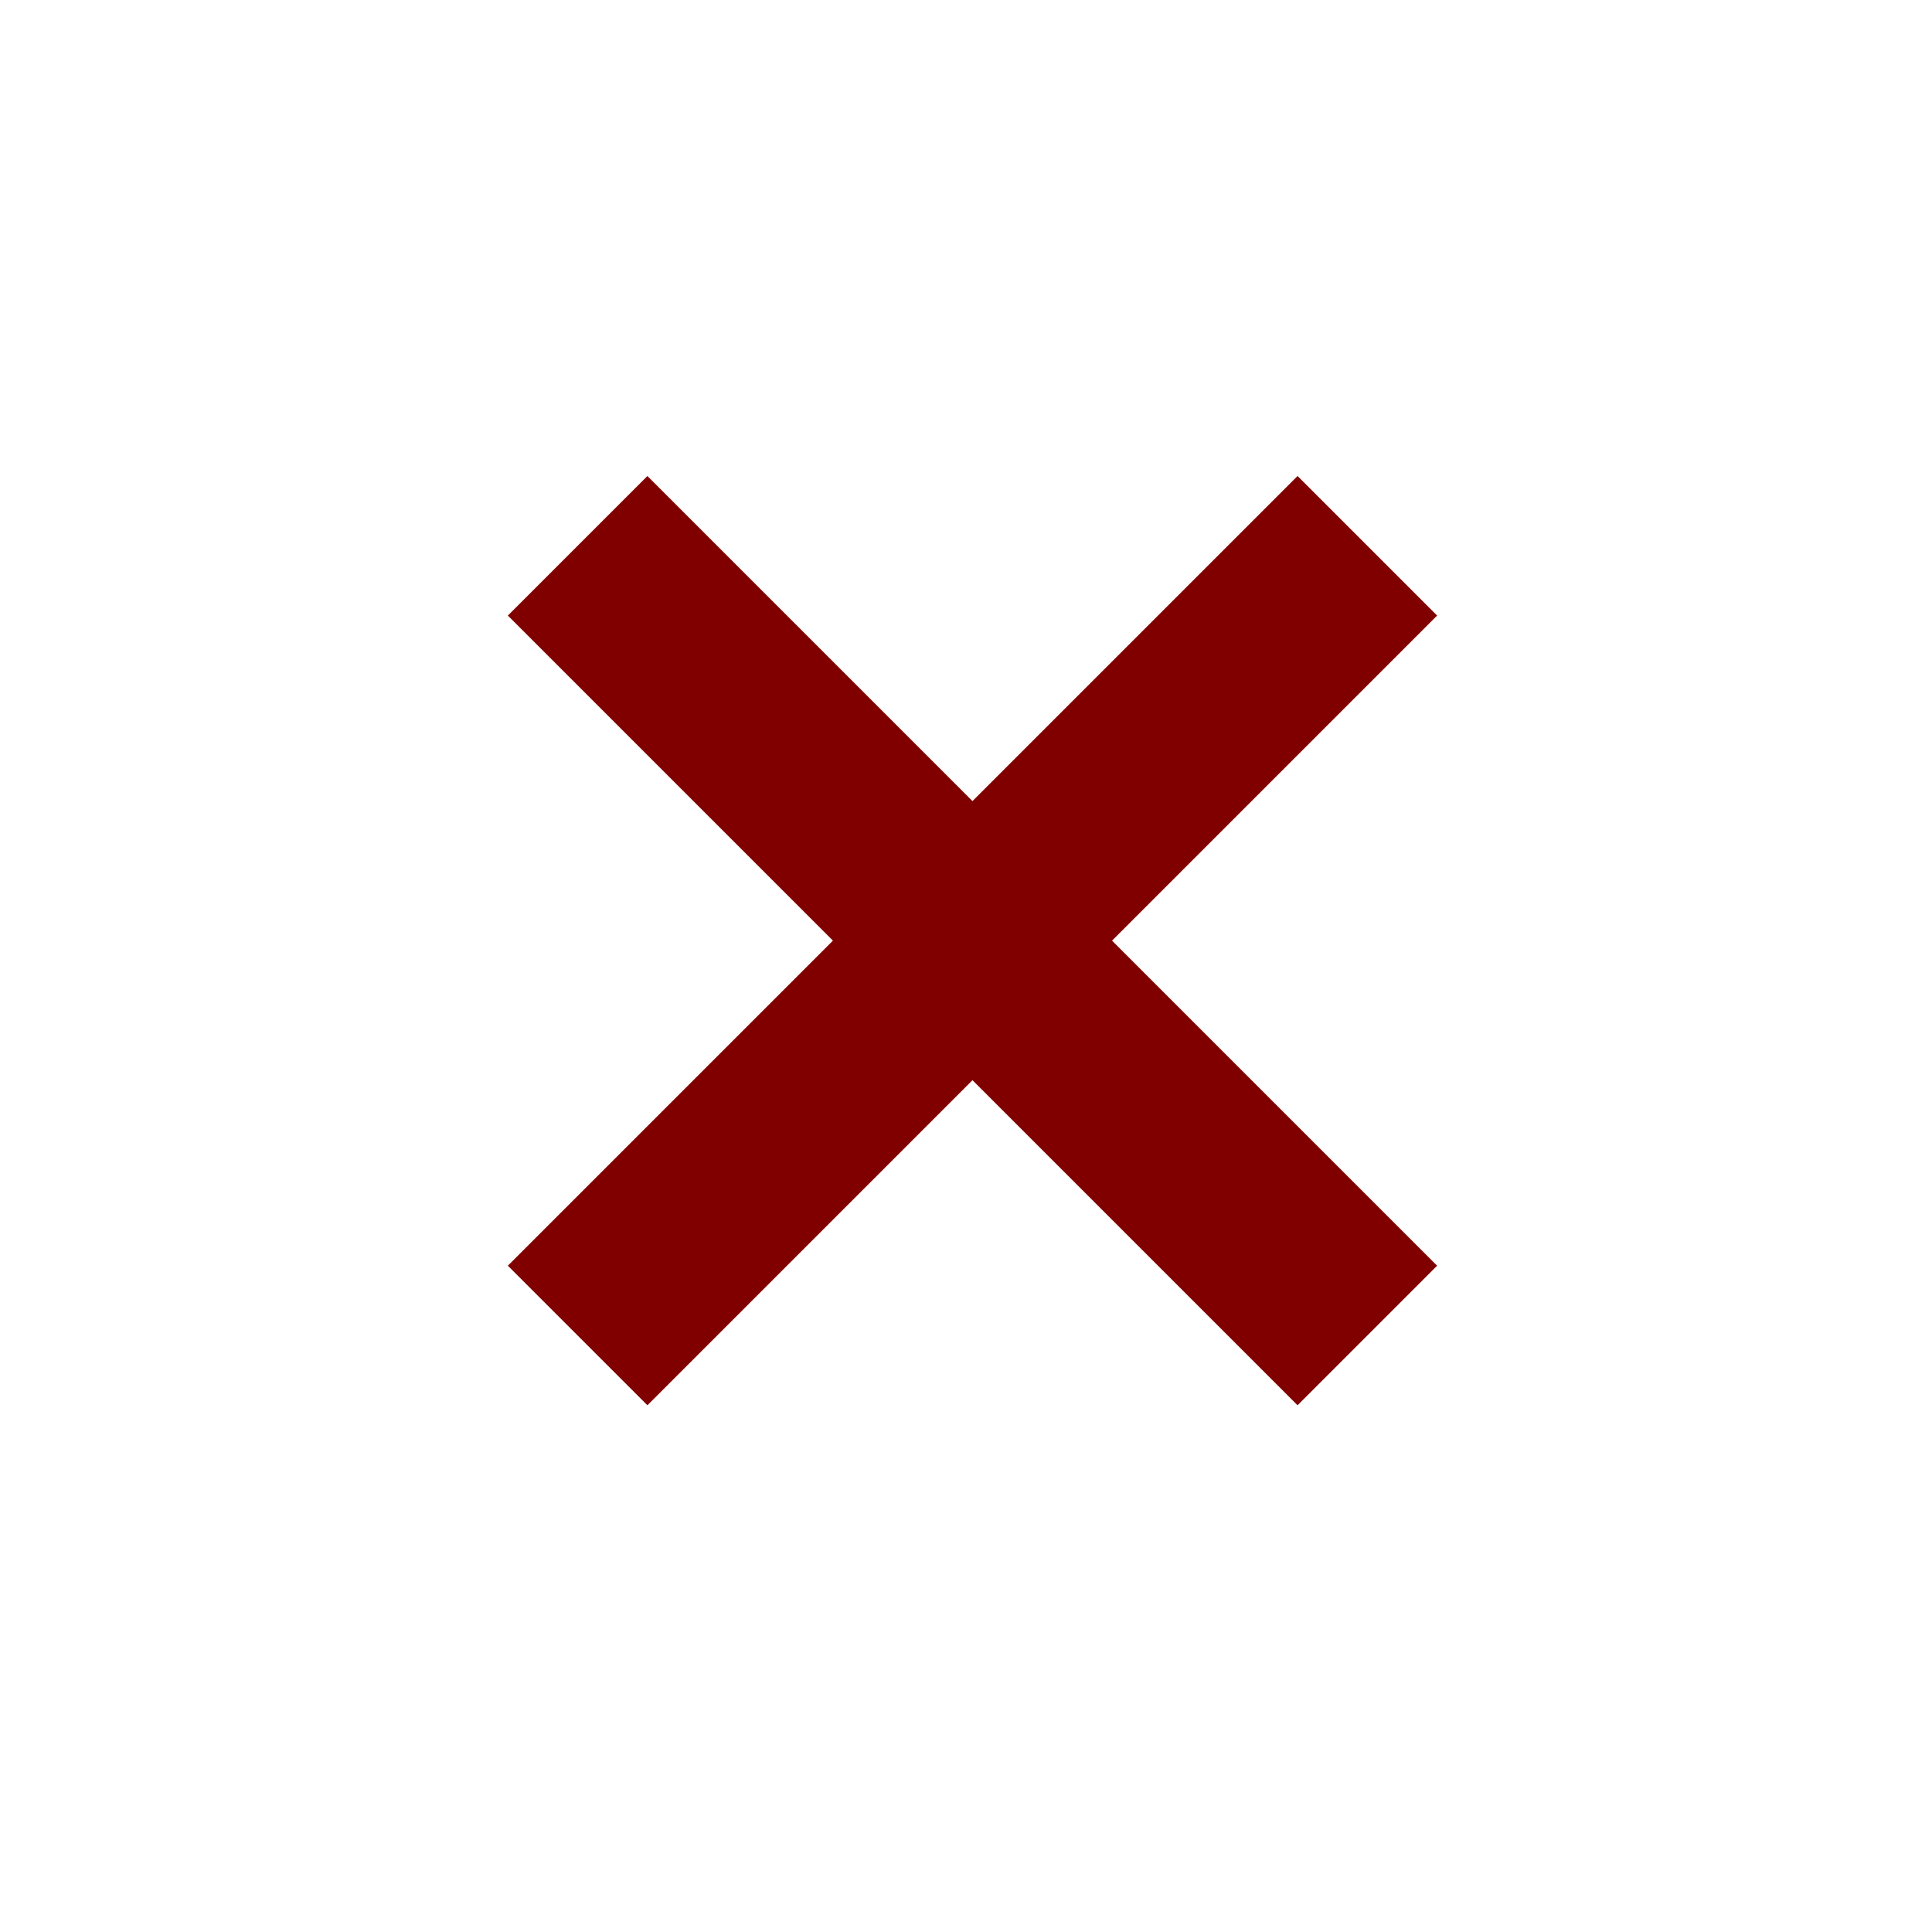
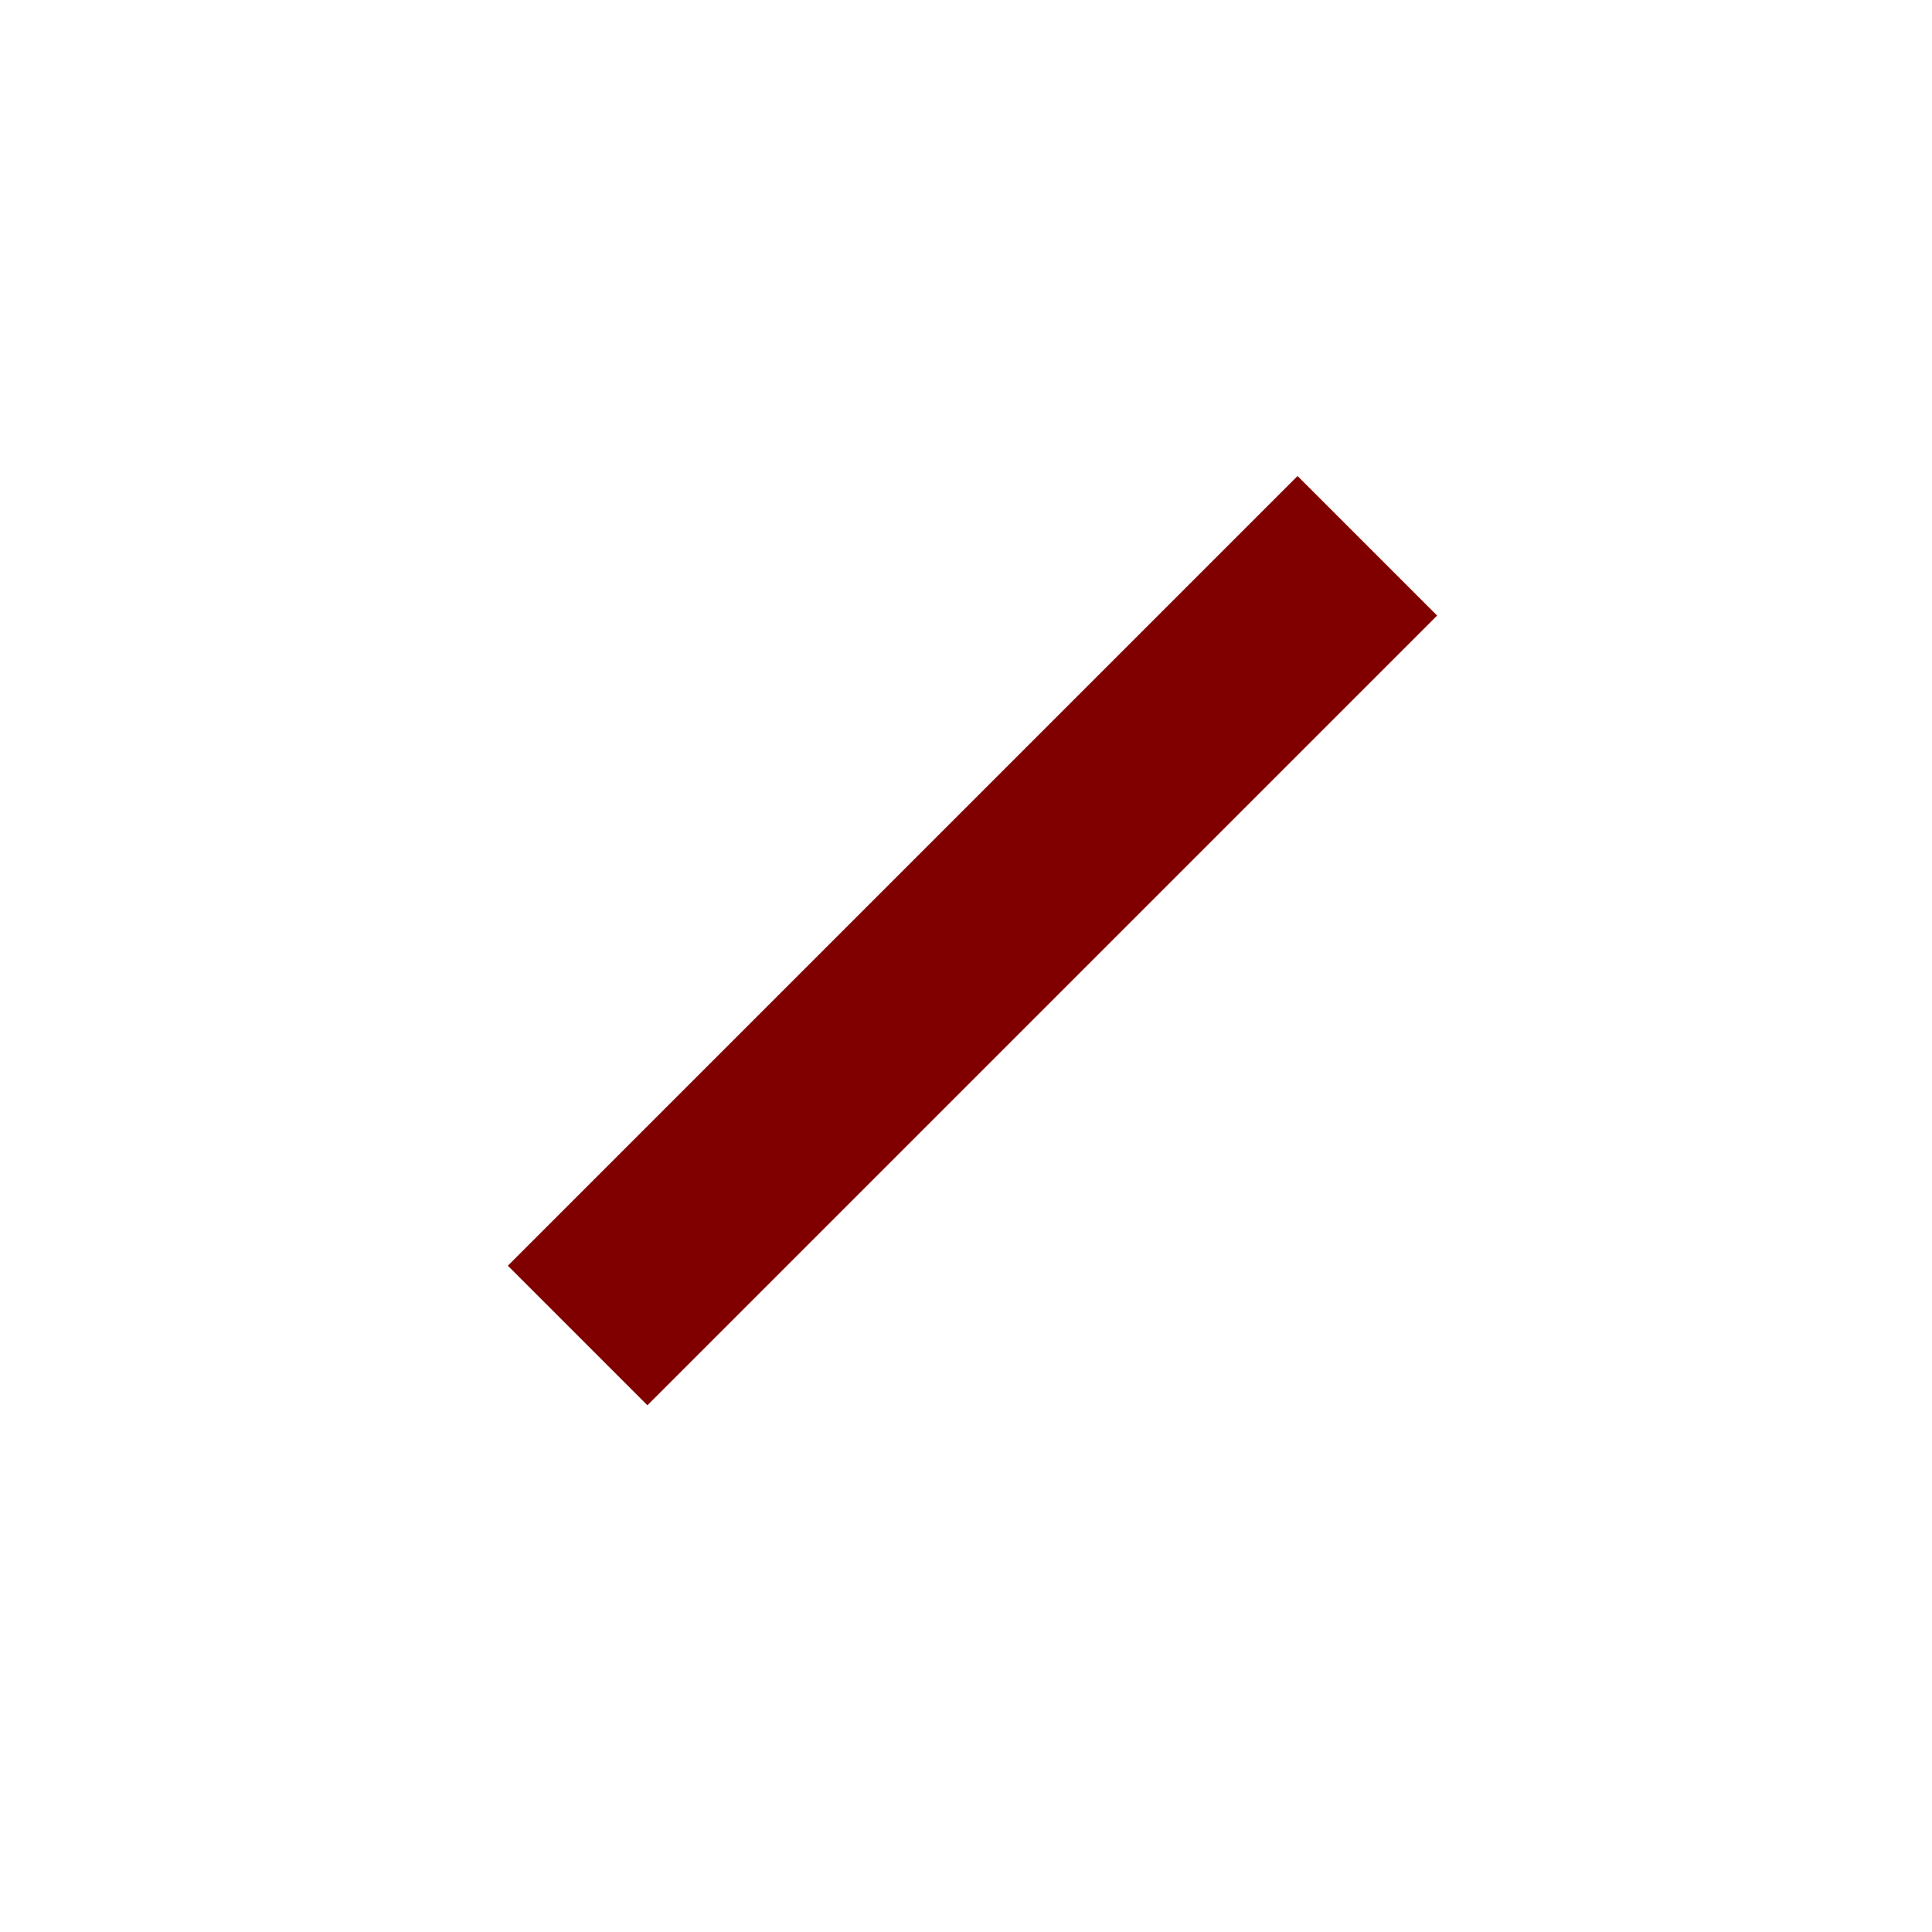
<svg xmlns="http://www.w3.org/2000/svg" xmlns:ns1="http://www.inkscape.org/namespaces/inkscape" xmlns:ns2="http://sodipodi.sourceforge.net/DTD/sodipodi-0.dtd" width="14.117mm" height="14.117mm" viewBox="0 0 14.117 14.117" version="1.1" id="svg5528" ns1:version="0.92.4 (5da689c313, 2019-01-14)" ns2:docname="error_64.svg">
  <defs id="defs5522" />
  <ns2:namedview id="base" pagecolor="#ffffff" bordercolor="#666666" borderopacity="1.0" ns1:pageopacity="0.0" ns1:pageshadow="2" ns1:zoom="2.8" ns1:cx="-94.743259" ns1:cy="-84.321667" ns1:document-units="mm" ns1:current-layer="layer1" showgrid="false" fit-margin-top="0" fit-margin-left="0" fit-margin-right="0" fit-margin-bottom="0" ns1:window-width="1870" ns1:window-height="1016" ns1:window-x="50" ns1:window-y="27" ns1:window-maximized="1" />
  <g ns1:label="Calque 1" ns1:groupmode="layer" id="layer1" transform="translate(-56.442,-105.489)">
    <g style="stroke:#800000;stroke-opacity:1;fill:#800000" id="g8739" transform="matrix(0.862,0,0,0.862,56.751,-787.977)" ns1:export-filename="/home/yves/KIMSUFI/www.git/beta.pistes-nordiques.org/pics/close-simple.png" ns1:export-xdpi="82.368874" ns1:export-ydpi="82.368874">
-       <path ns1:connector-curvature="0" id="path8741" d="m 4.538,1041.13 6.694,6.694" style="fill:#800000;stroke:#800000;stroke-width:1.673;stroke-linecap:butt;stroke-linejoin:miter;stroke-miterlimit:4;stroke-dasharray:none;stroke-opacity:1" />
      <path ns1:connector-curvature="0" style="fill:#800000;stroke:#800000;stroke-width:1.673;stroke-linecap:butt;stroke-linejoin:miter;stroke-miterlimit:4;stroke-dasharray:none;stroke-opacity:1" d="m 11.232,1041.13 -6.694,6.694" id="path8743" />
    </g>
  </g>
</svg>